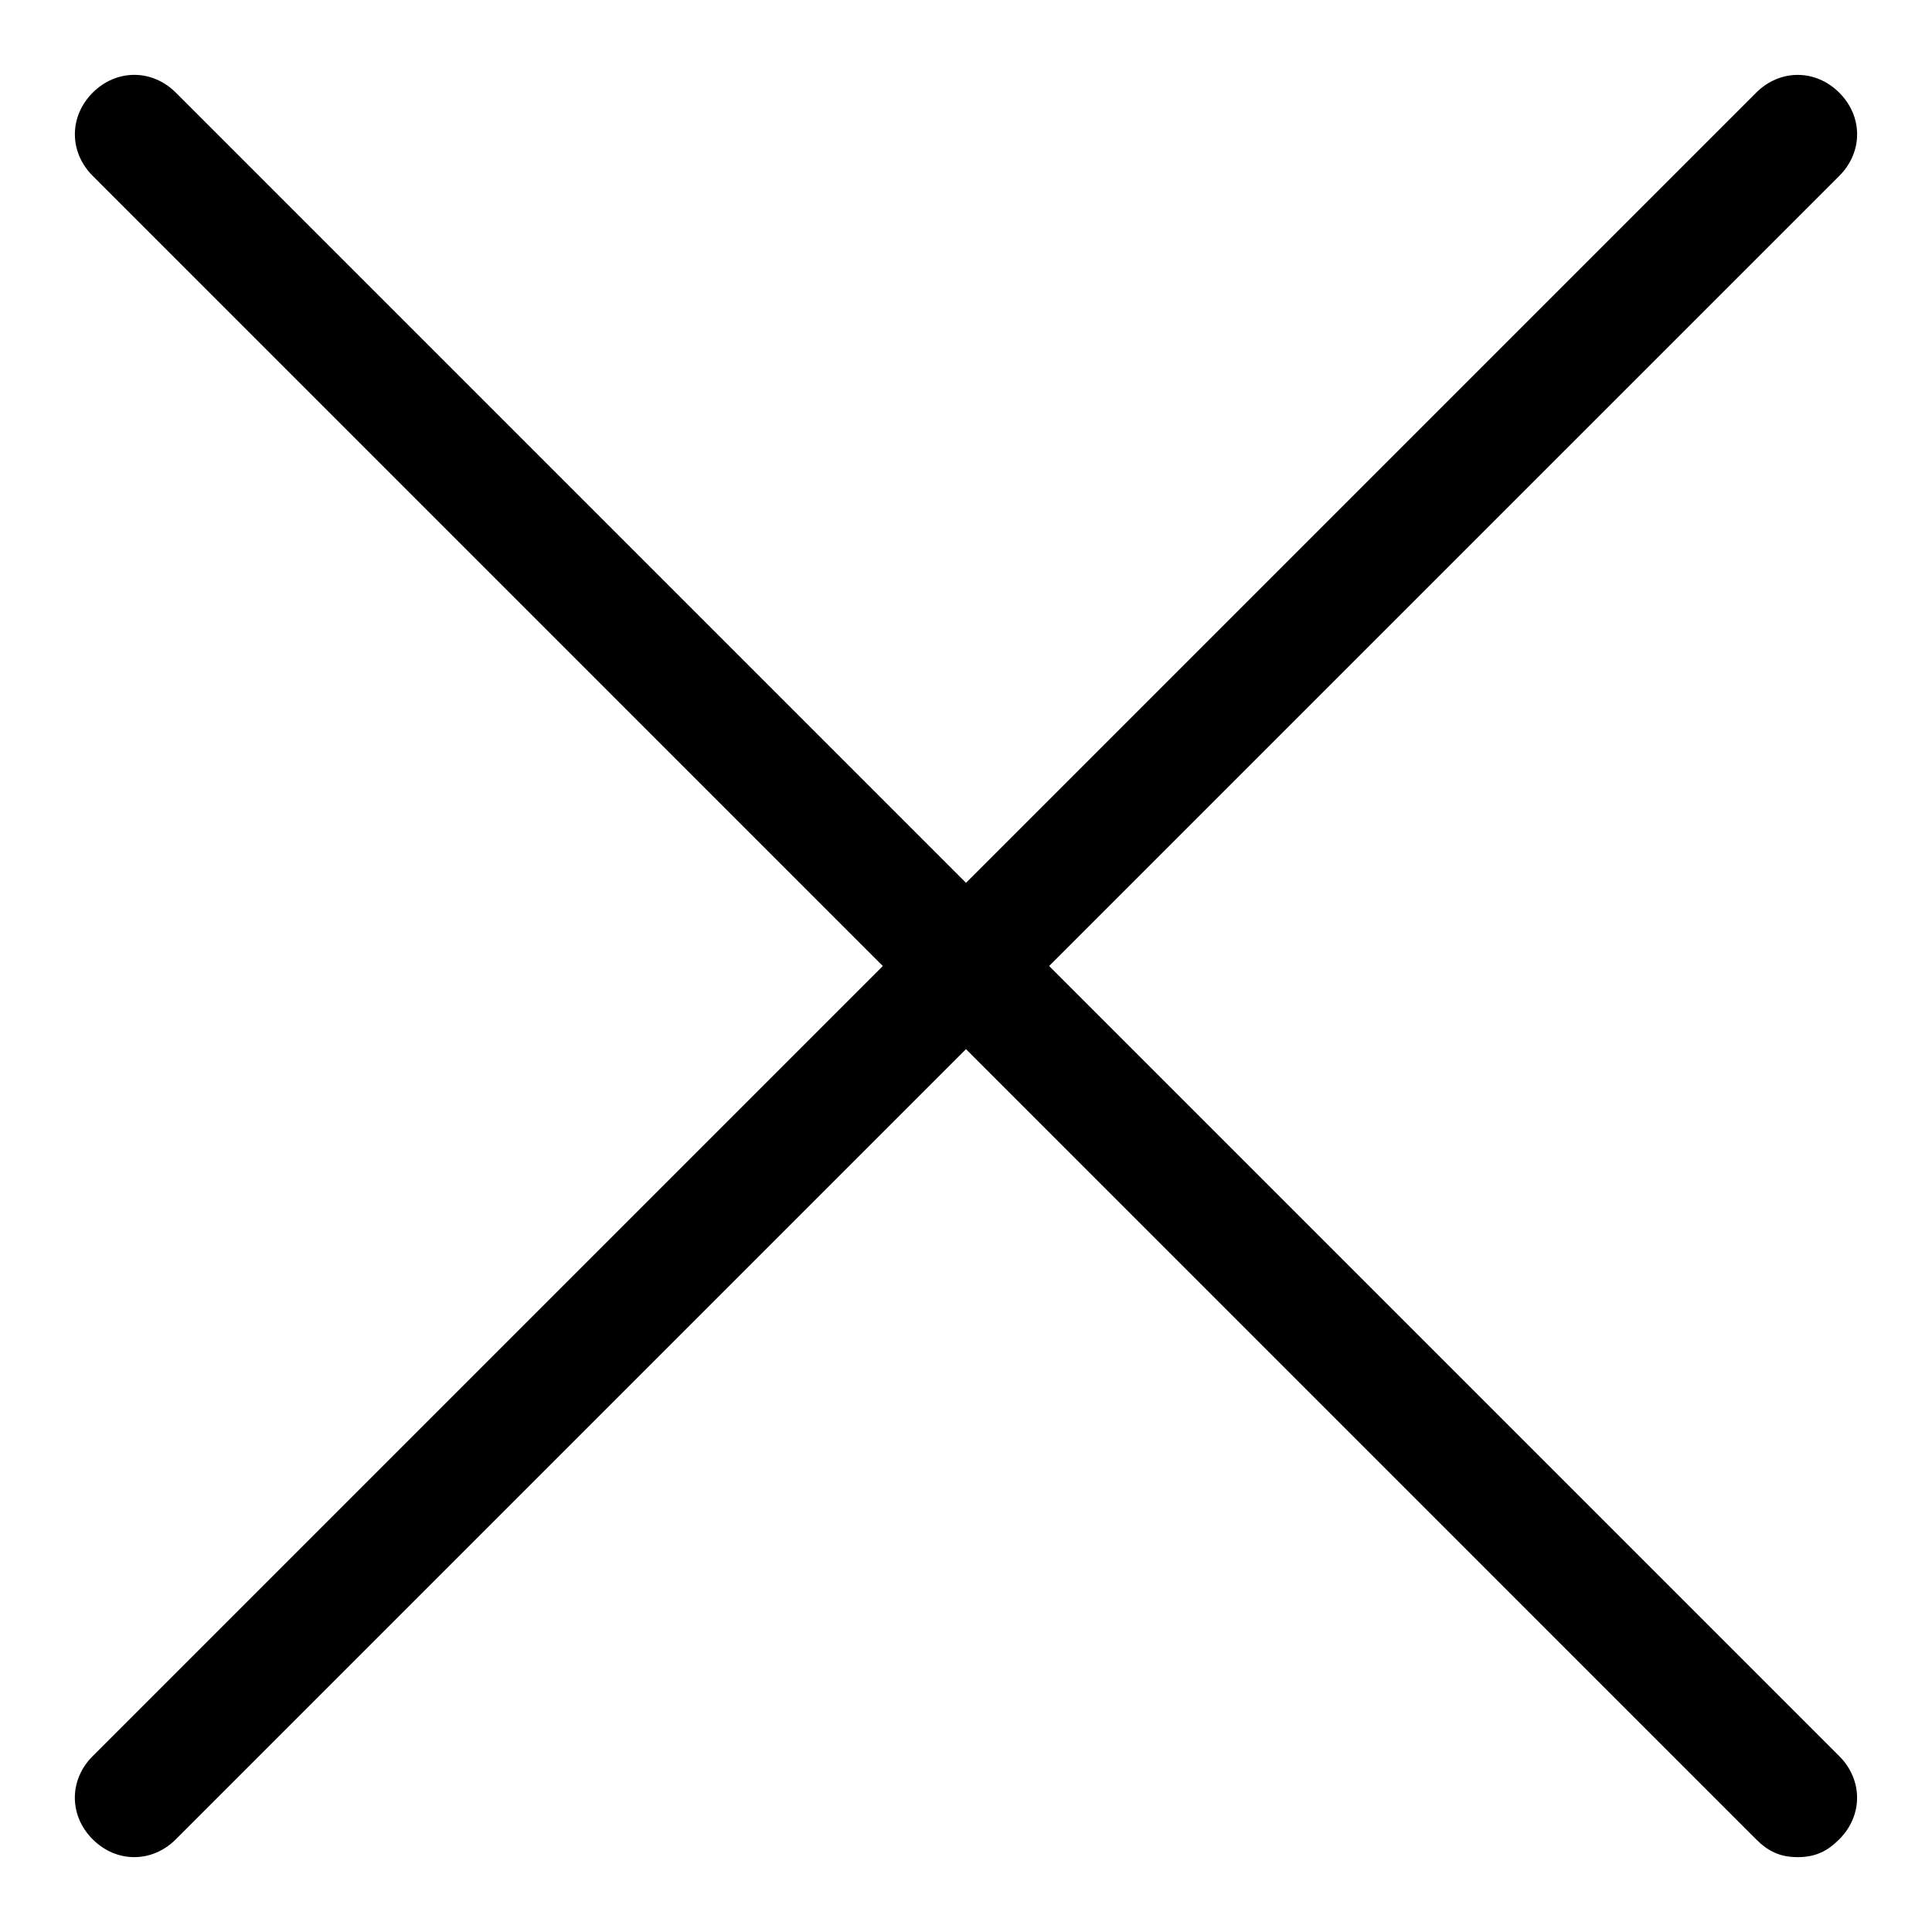
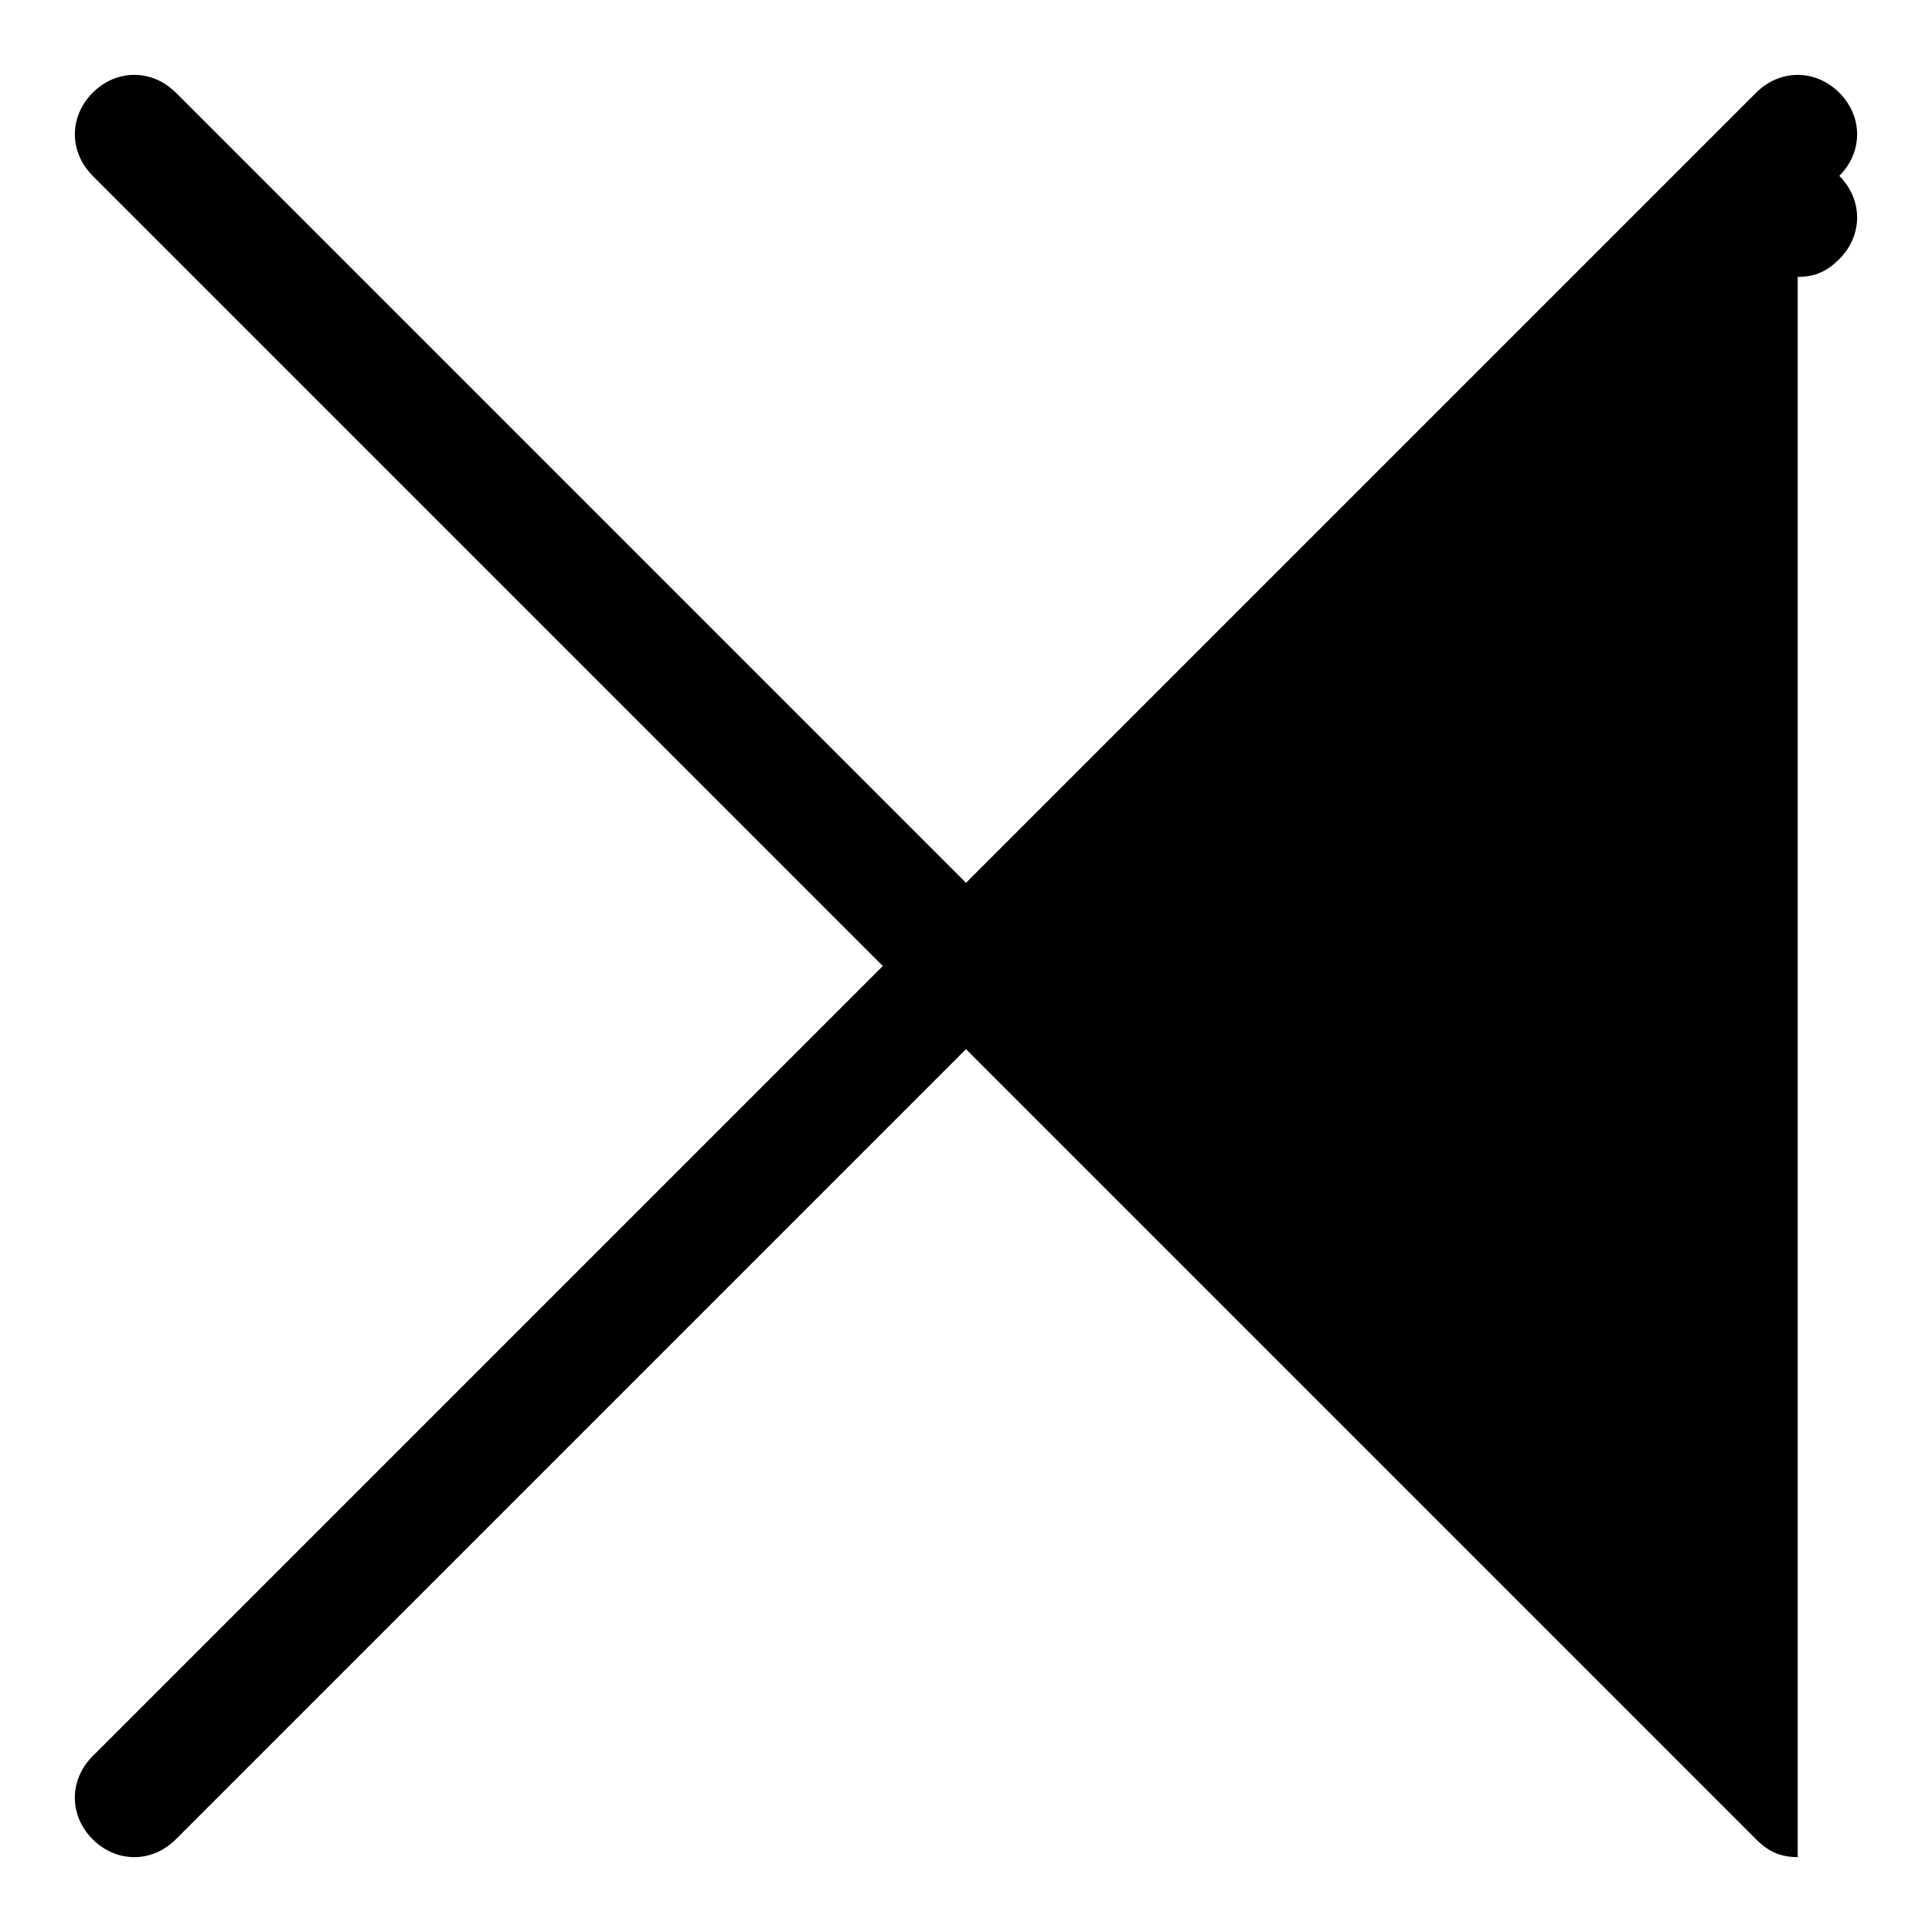
<svg xmlns="http://www.w3.org/2000/svg" fill="#000000" width="800px" height="800px" version="1.1" viewBox="144 144 512 512">
-   <path d="m620.41 636.16c-4.723 0-7.871-1.574-11.02-4.723l-209.39-209.4-209.4 209.4c-6.297 6.297-15.742 6.297-22.043 0-6.297-6.297-6.297-15.742 0-22.043l209.4-209.39-209.39-209.4c-6.297-6.297-6.297-15.742 0-22.043 6.297-6.297 15.742-6.297 22.043 0l209.39 209.4 209.39-209.39c6.297-6.297 15.742-6.297 22.043 0 6.297 6.297 6.297 15.742 0 22.043l-209.4 209.39 209.39 209.39c6.297 6.297 6.297 15.742 0 22.043-3.144 3.148-6.297 4.723-11.02 4.723z" />
+   <path d="m620.41 636.16c-4.723 0-7.871-1.574-11.02-4.723l-209.39-209.4-209.4 209.4c-6.297 6.297-15.742 6.297-22.043 0-6.297-6.297-6.297-15.742 0-22.043l209.4-209.39-209.39-209.4c-6.297-6.297-6.297-15.742 0-22.043 6.297-6.297 15.742-6.297 22.043 0l209.39 209.4 209.39-209.39c6.297-6.297 15.742-6.297 22.043 0 6.297 6.297 6.297 15.742 0 22.043c6.297 6.297 6.297 15.742 0 22.043-3.144 3.148-6.297 4.723-11.02 4.723z" />
</svg>